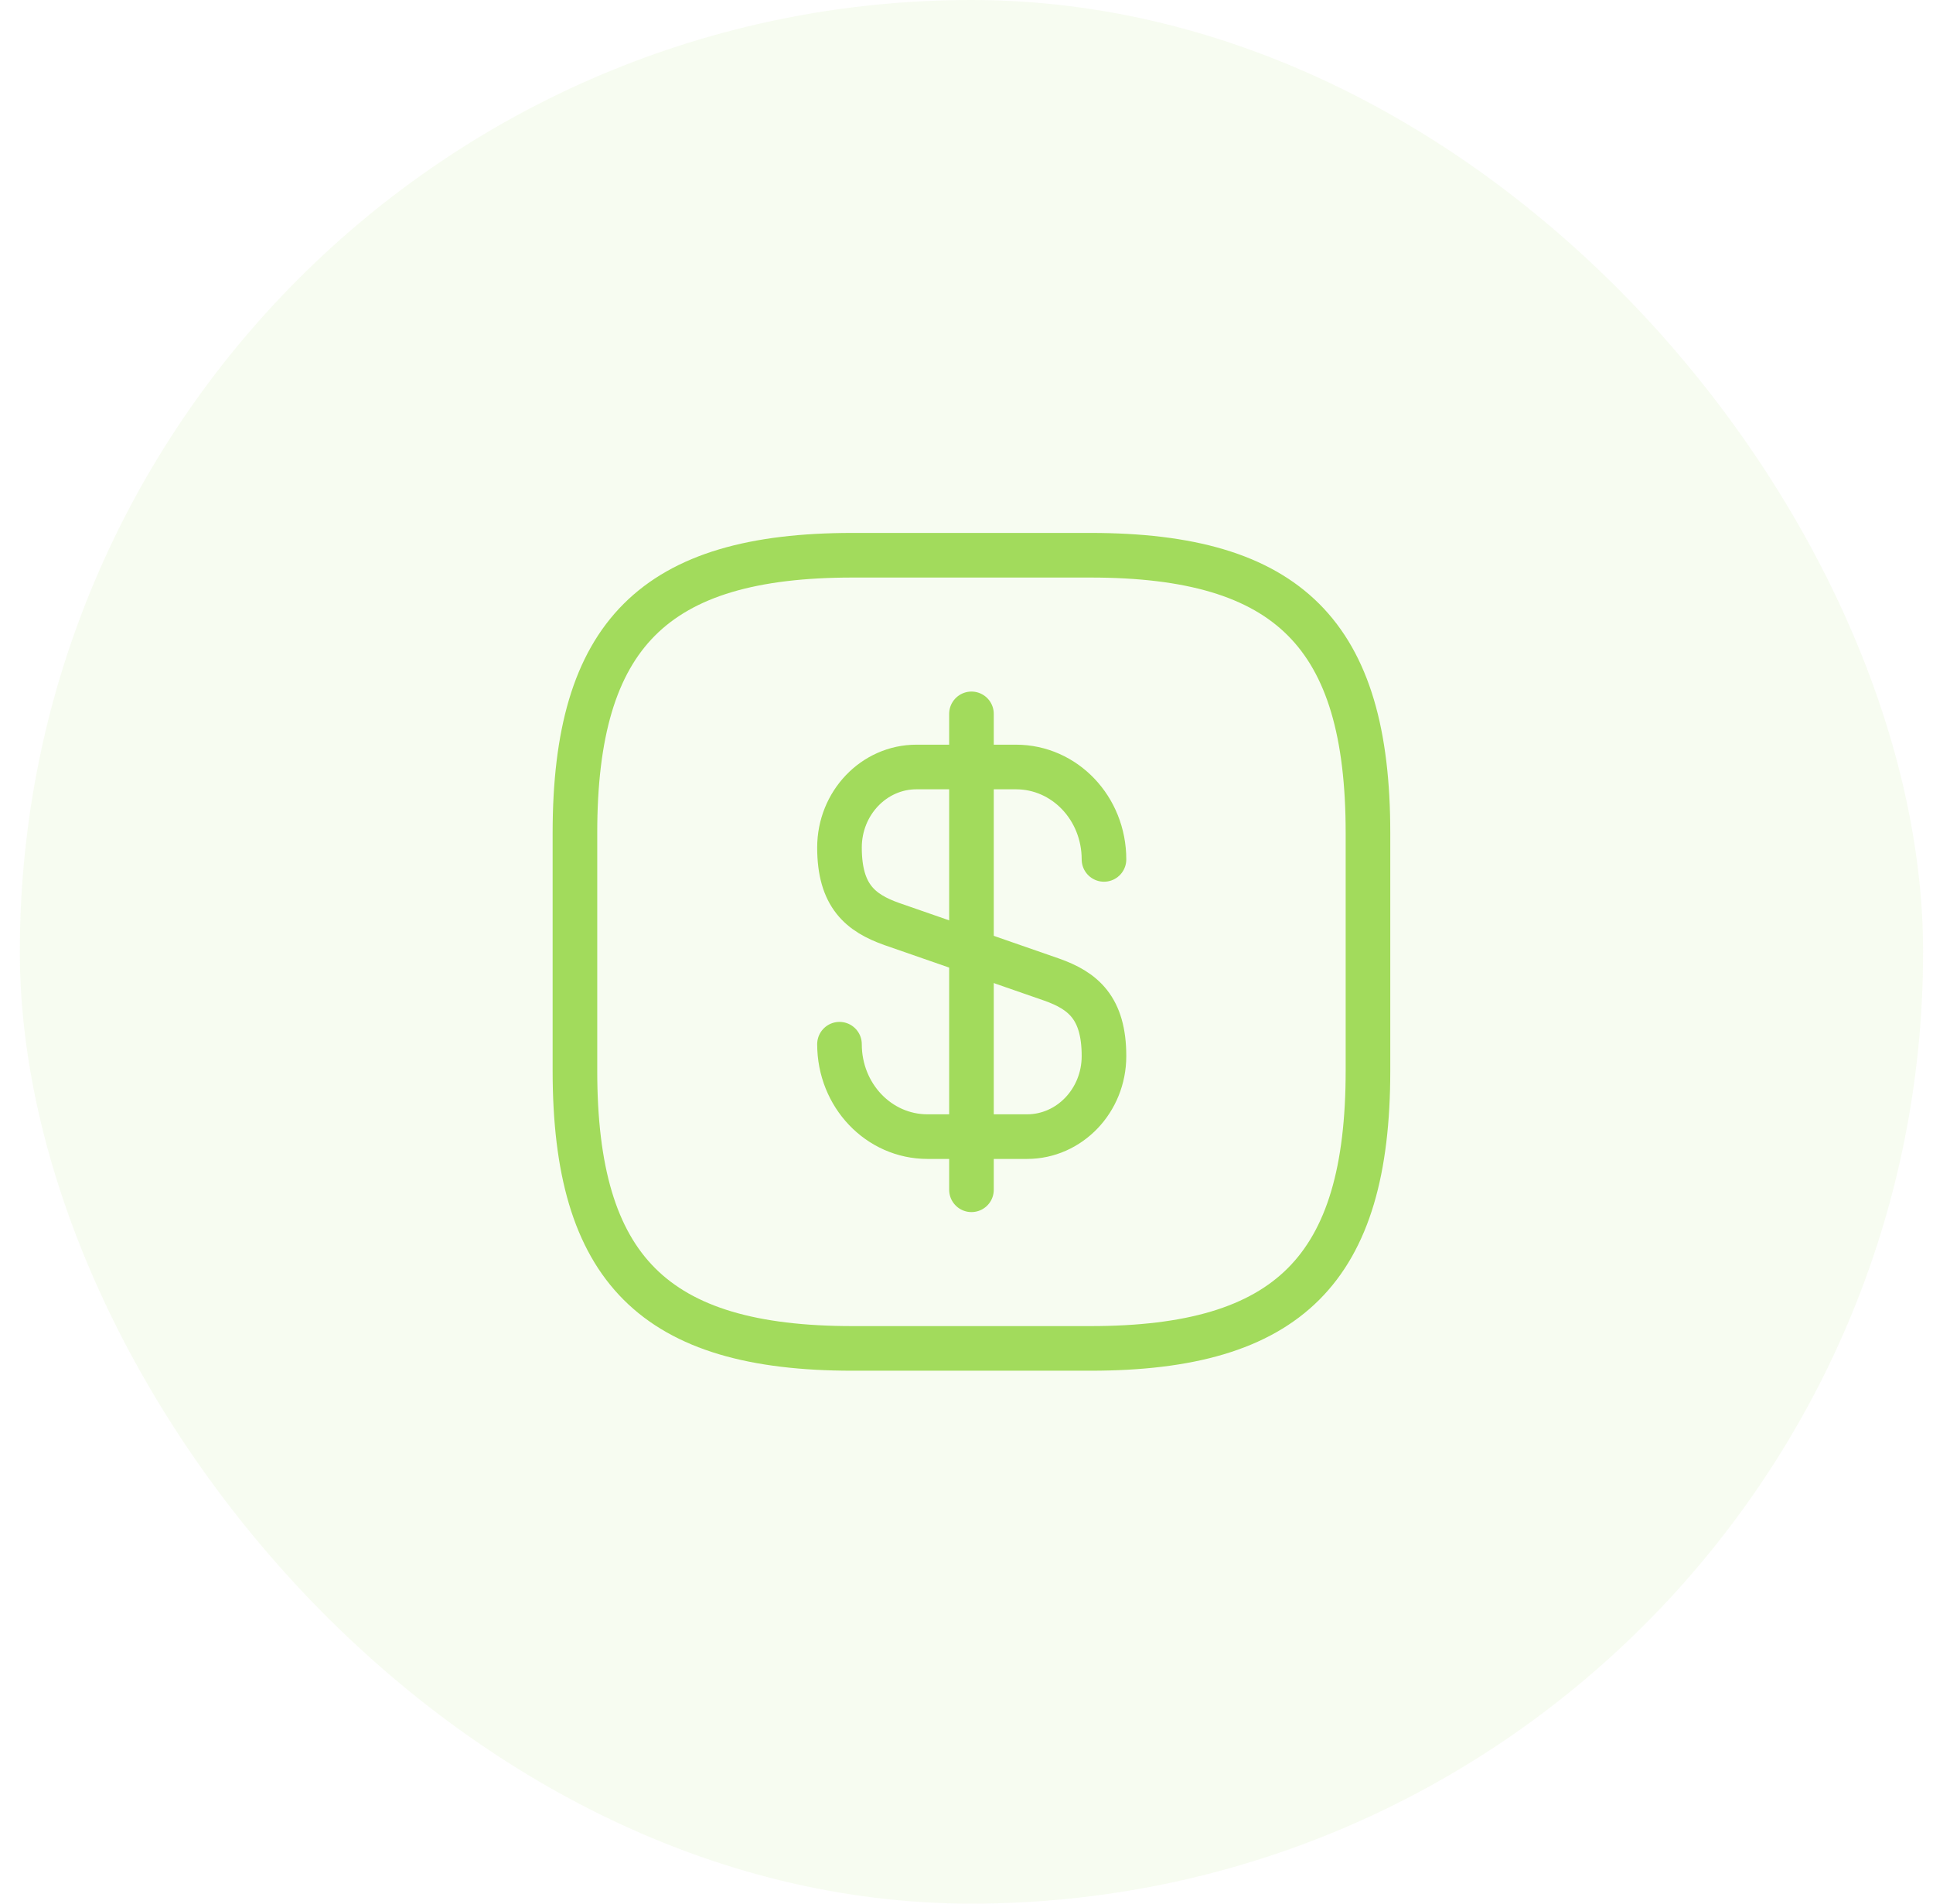
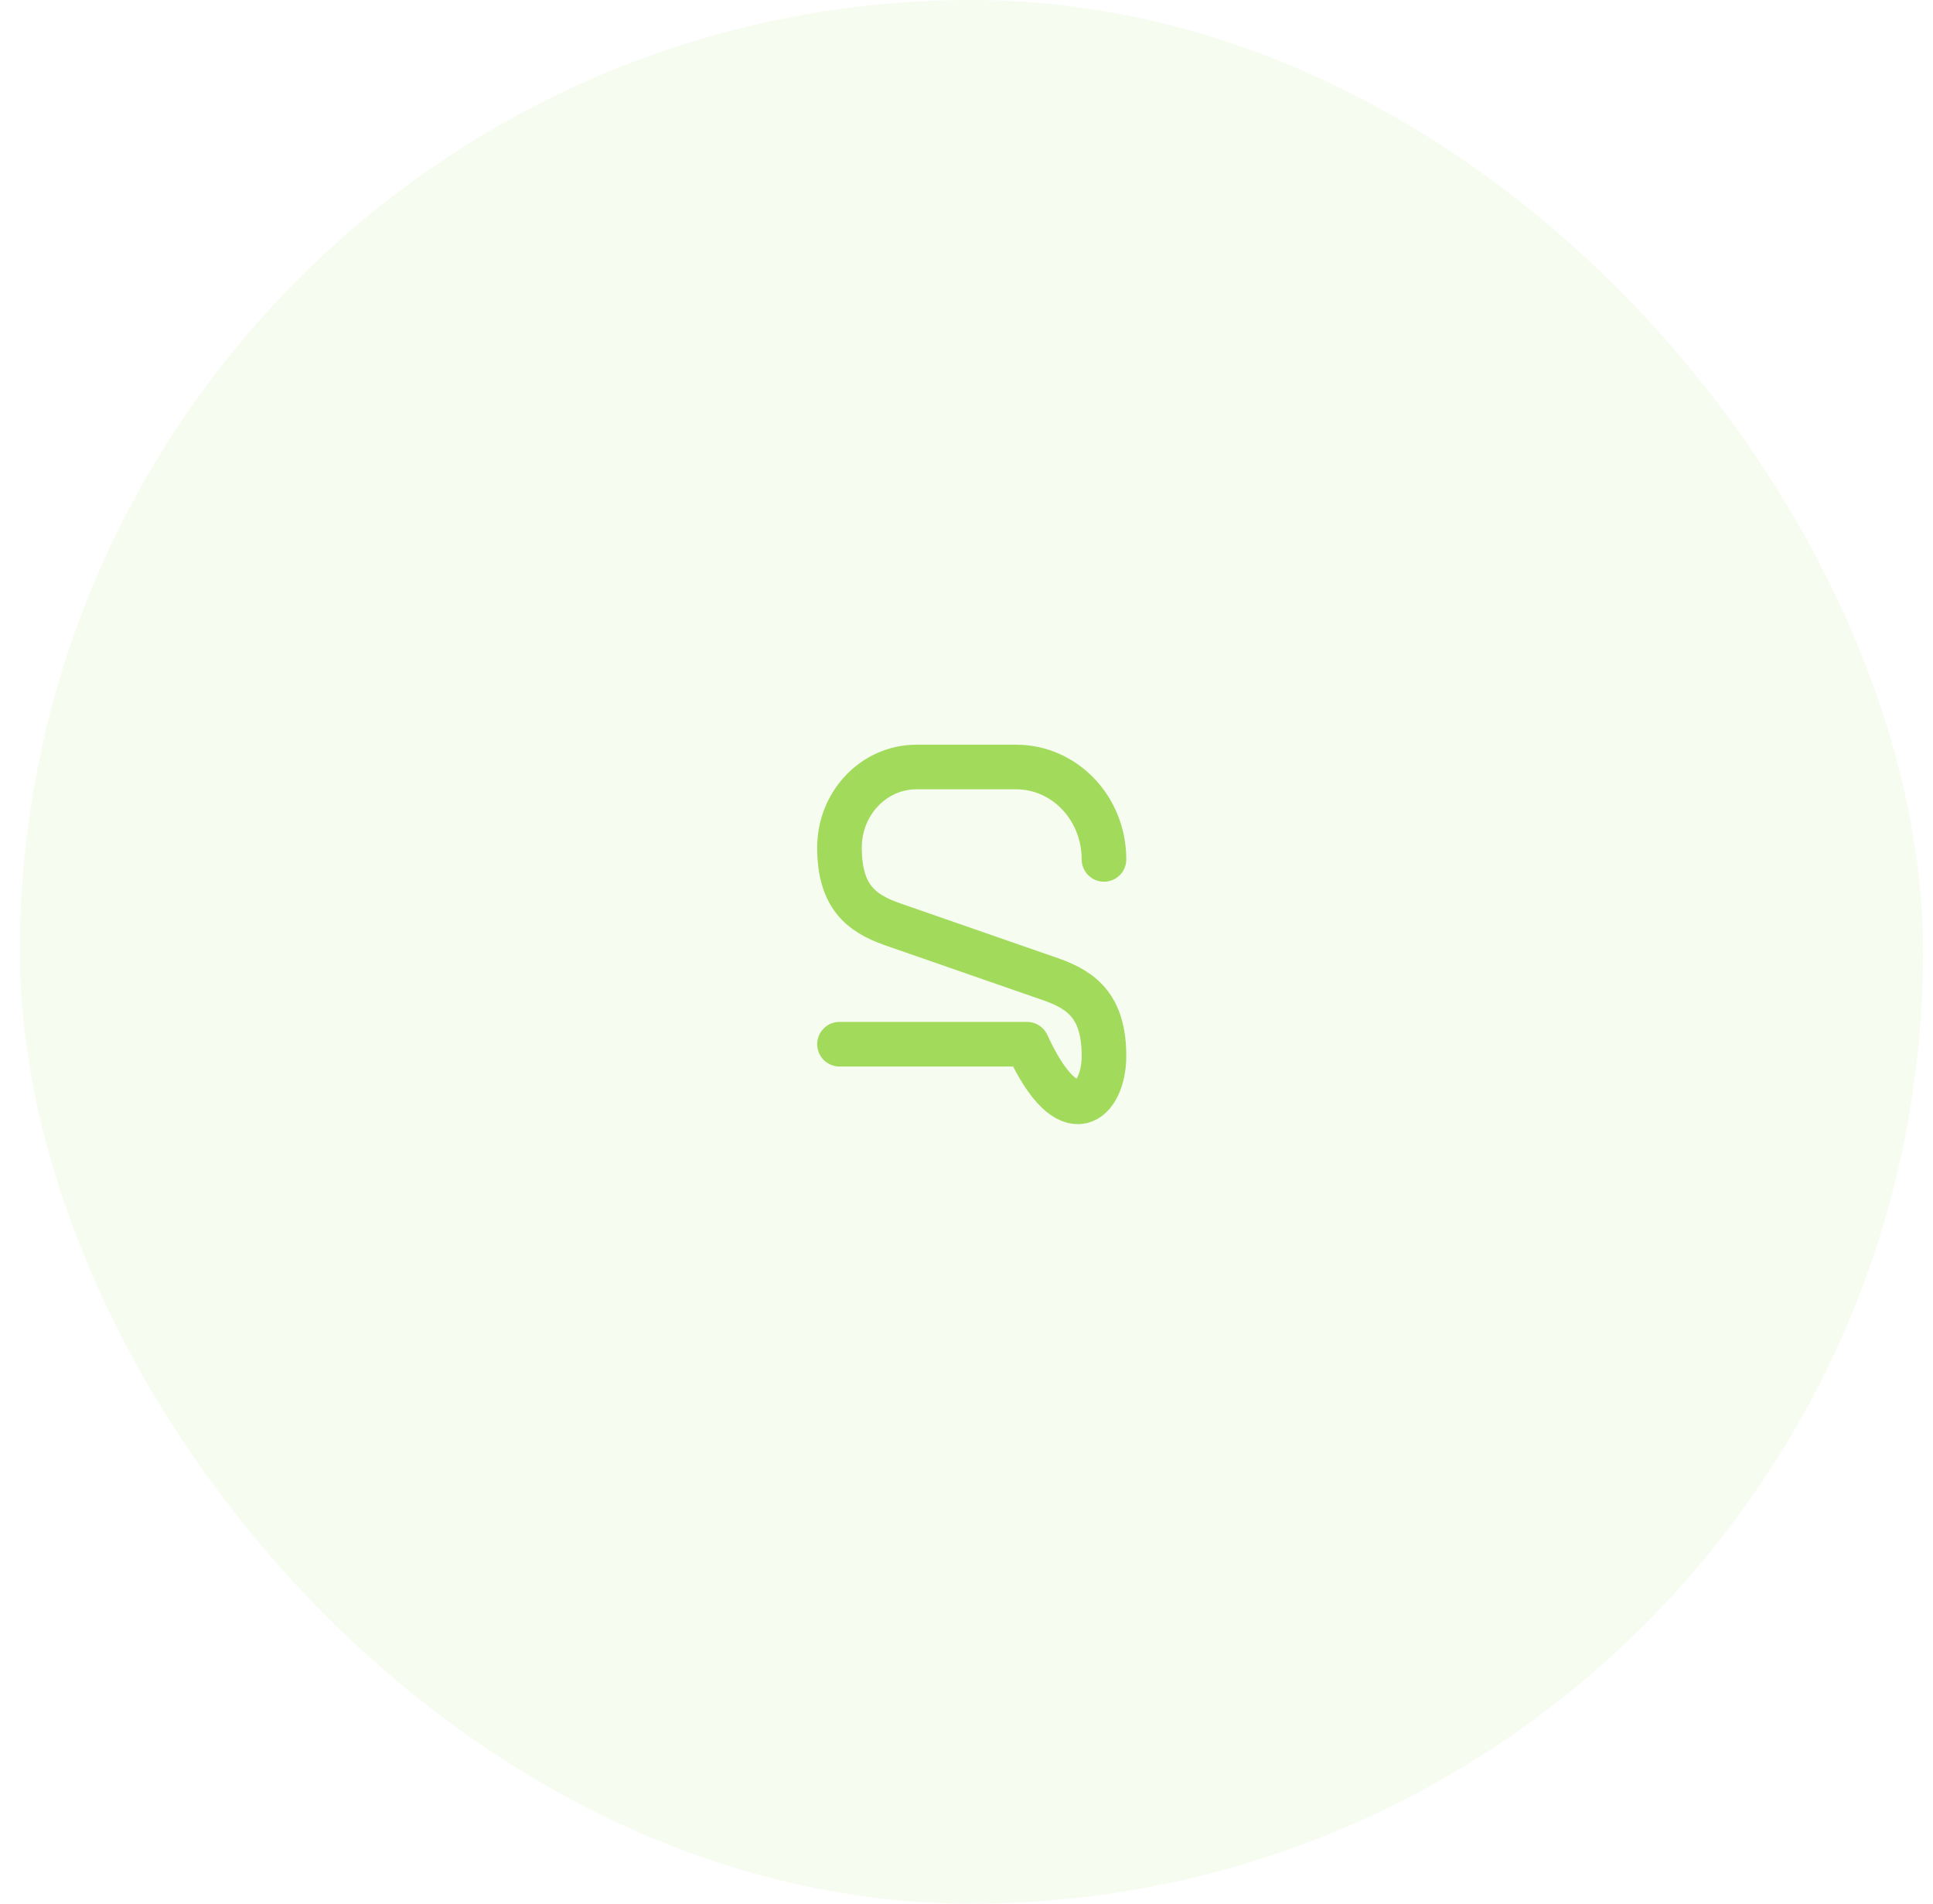
<svg xmlns="http://www.w3.org/2000/svg" width="65" height="64" viewBox="0 0 65 64" fill="none">
  <rect x="0.667" width="64" height="64" rx="32" fill="#ACE075" fill-opacity="0.1" />
-   <path d="M28.229 35.106C28.229 36.826 29.549 38.213 31.189 38.213H34.536C35.962 38.213 37.123 37 37.123 35.506C37.123 33.88 36.416 33.306 35.362 32.933L29.989 31.066C28.936 30.693 28.229 30.12 28.229 28.493C28.229 27 29.389 25.786 30.816 25.786H34.163C35.803 25.786 37.123 27.173 37.123 28.893" stroke="#A2DB5C" stroke-width="1.5" stroke-linecap="round" stroke-linejoin="round" />
-   <path d="M32.667 24V40" stroke="#A2DB5C" stroke-width="1.5" stroke-linecap="round" stroke-linejoin="round" />
-   <path d="M36.667 45.333H28.667C22 45.333 19.333 42.667 19.333 36V28C19.333 21.333 22 18.667 28.667 18.667H36.667C43.333 18.667 46 21.333 46 28V36C46 42.667 43.333 45.333 36.667 45.333Z" stroke="#A2DB5C" stroke-width="1.5" stroke-linecap="round" stroke-linejoin="round" />
+   <path d="M28.229 35.106H34.536C35.962 38.213 37.123 37 37.123 35.506C37.123 33.88 36.416 33.306 35.362 32.933L29.989 31.066C28.936 30.693 28.229 30.12 28.229 28.493C28.229 27 29.389 25.786 30.816 25.786H34.163C35.803 25.786 37.123 27.173 37.123 28.893" stroke="#A2DB5C" stroke-width="1.5" stroke-linecap="round" stroke-linejoin="round" />
</svg>